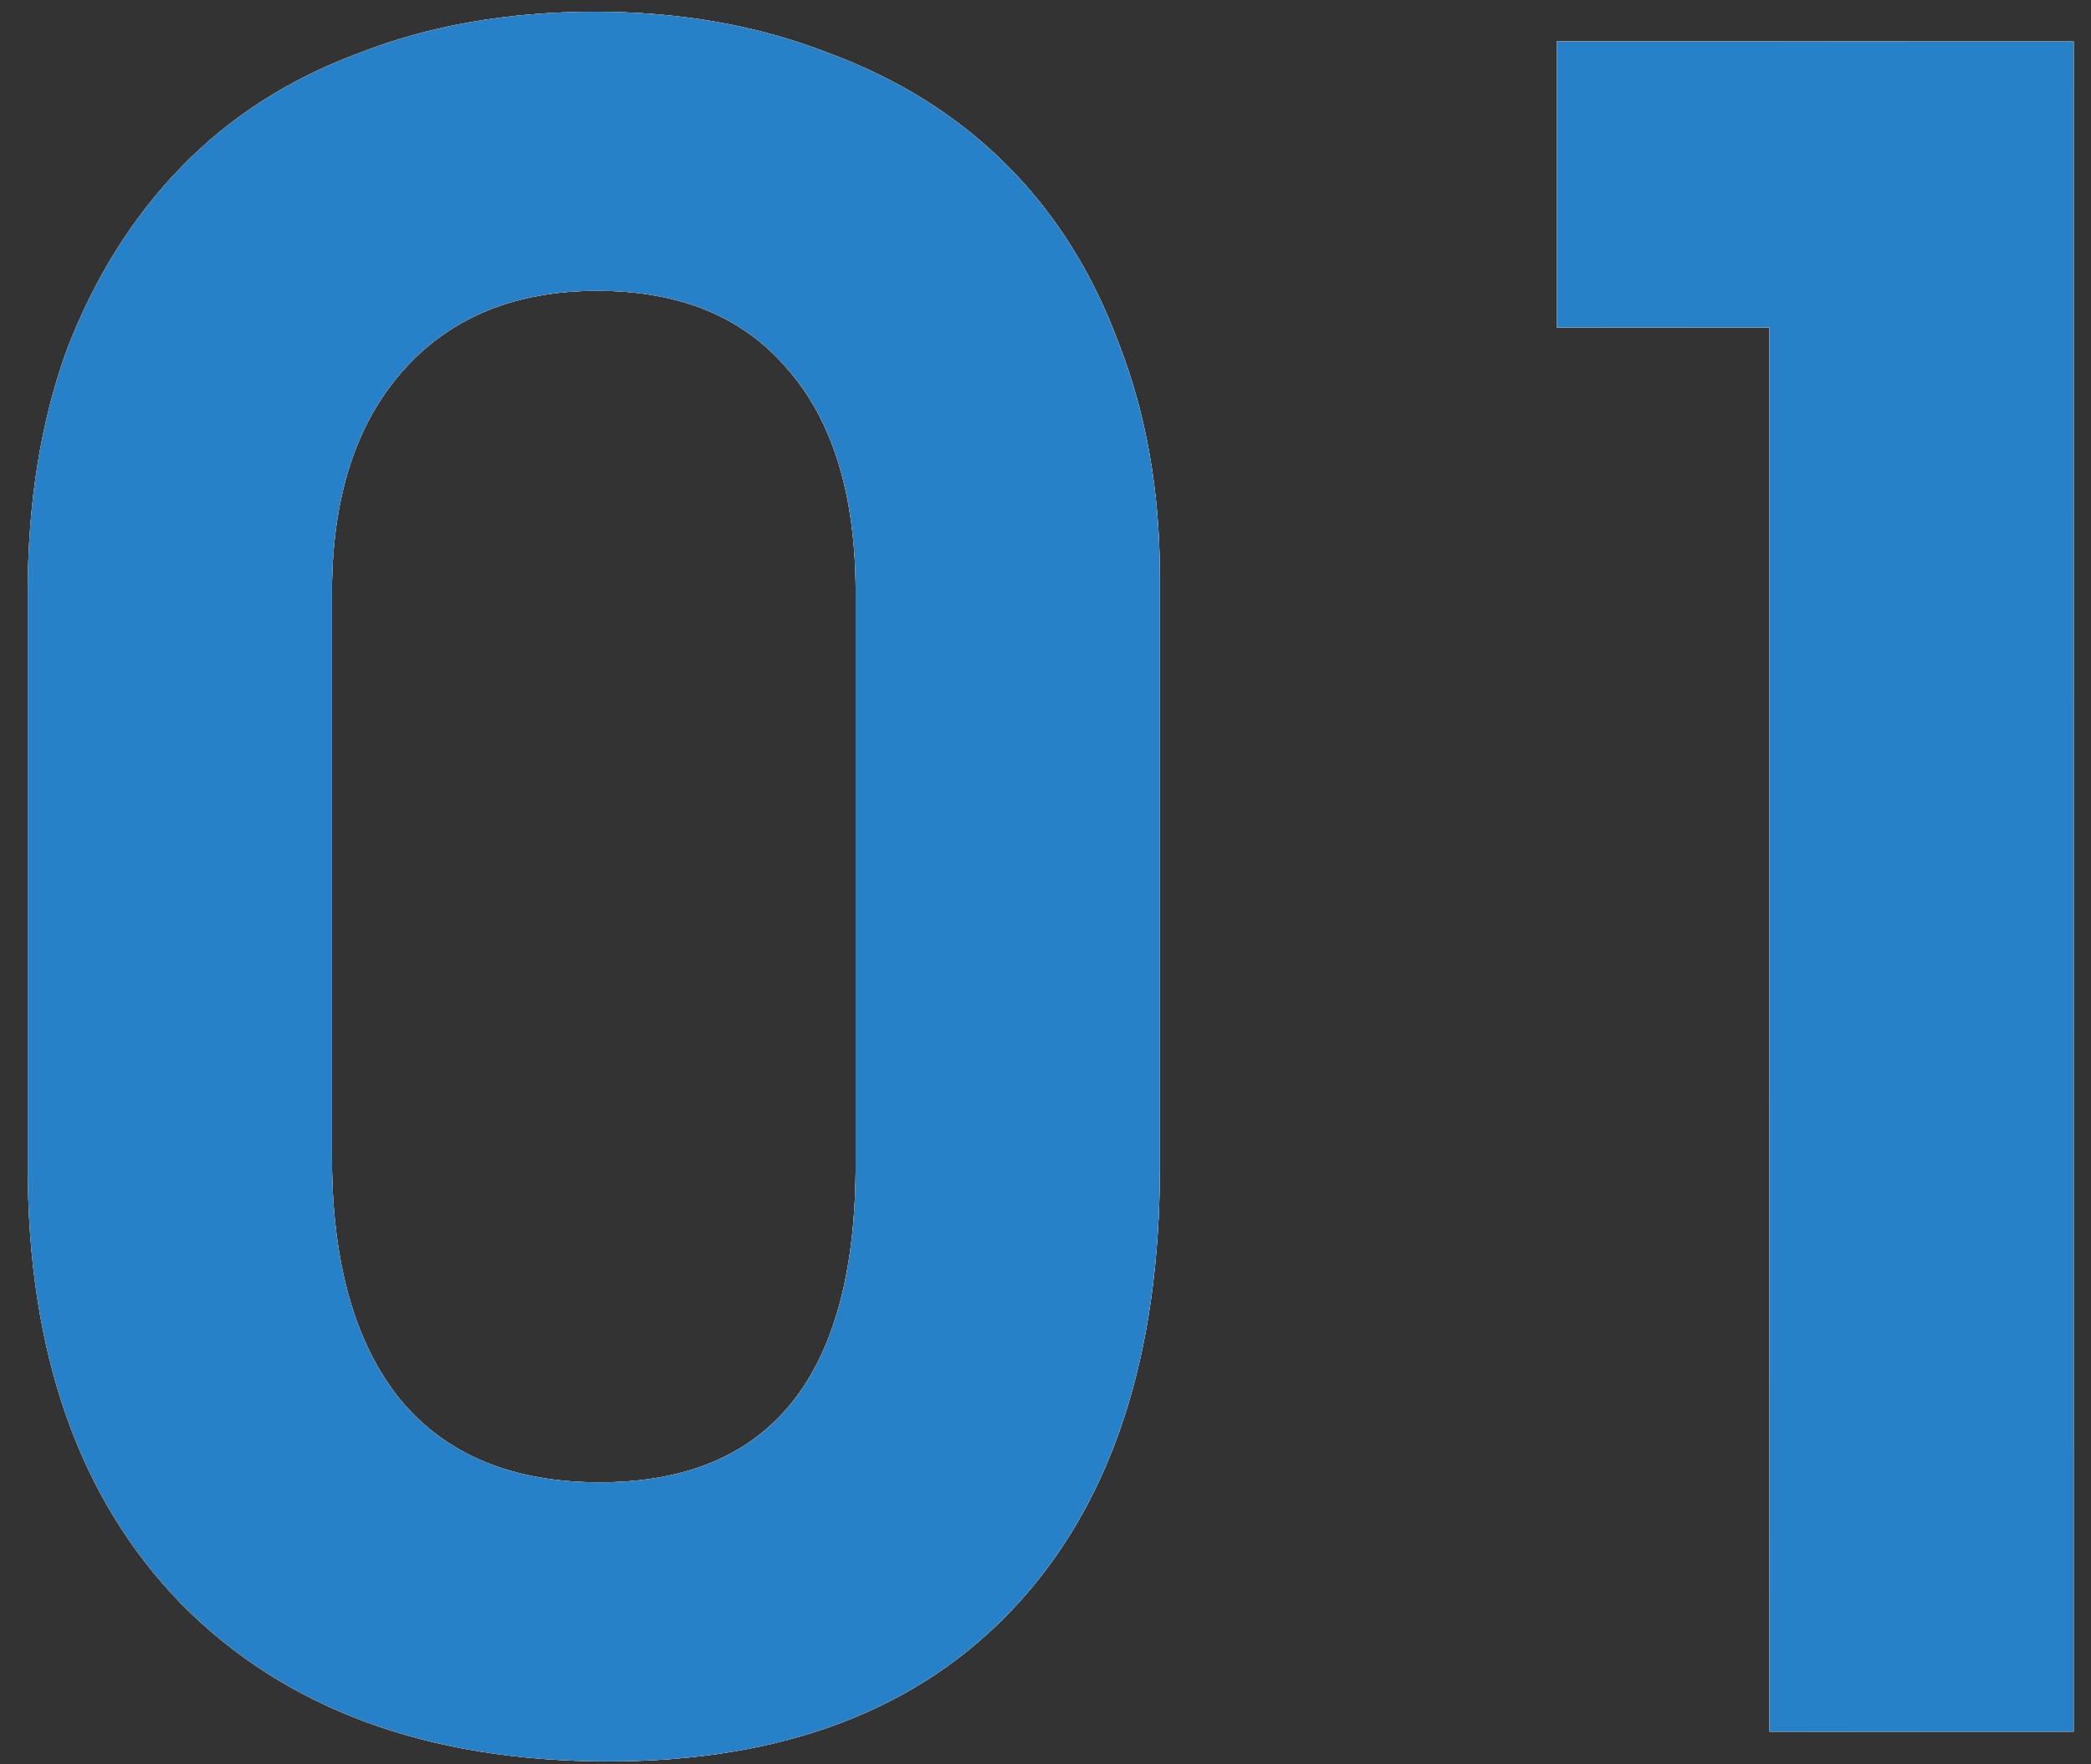
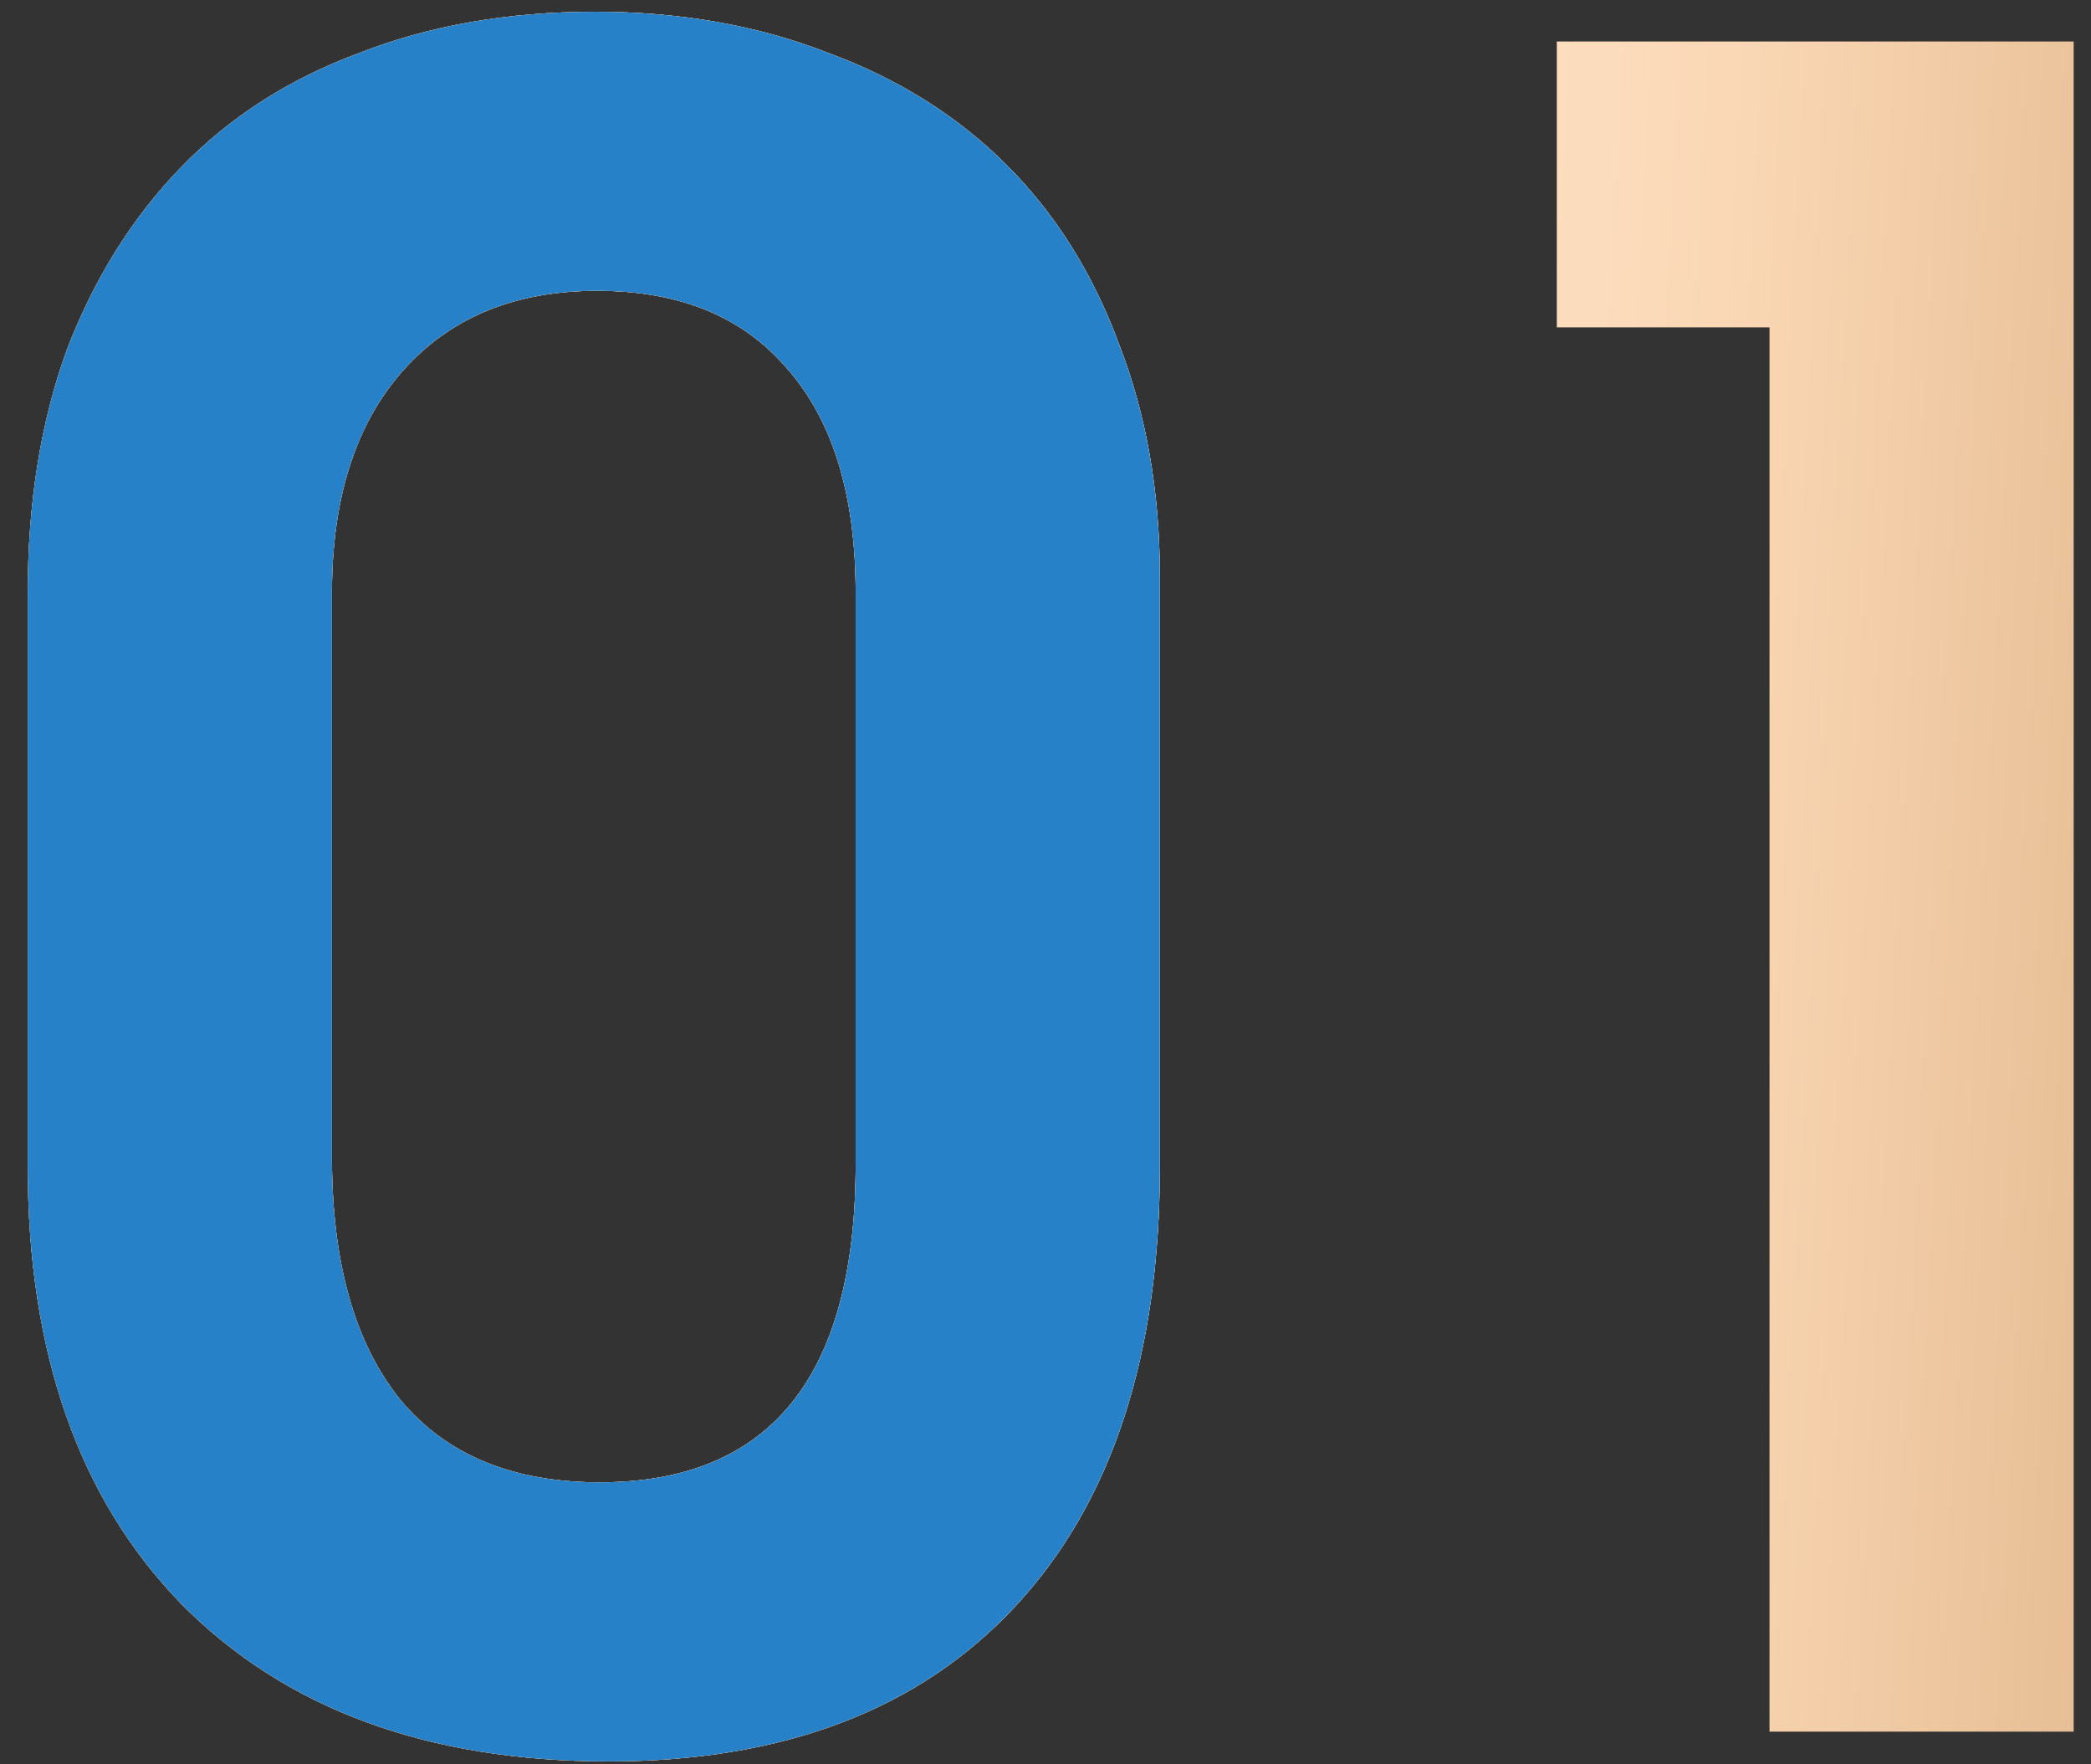
<svg xmlns="http://www.w3.org/2000/svg" width="64" height="54" viewBox="0 0 64 54" fill="none">
  <rect x="0" y="0" width="64" height="54" fill="#333333" stroke="none" />
  <path d="M0.85 18.14C0.85 15.387 1.247 12.913 2.04 10.72C2.88 8.527 4.047 6.66 5.54 5.12C7.033 3.58 8.853 2.413 11 1.62C13.147 0.78 15.55 0.36 18.21 0.36C20.823 0.36 23.203 0.78 25.35 1.62C27.497 2.413 29.317 3.557 30.81 5.05C32.303 6.543 33.447 8.363 34.24 10.51C35.08 12.657 35.5 15.037 35.5 17.65V35.71C35.5 41.497 34.03 45.977 31.09 49.15C28.15 52.323 23.997 53.91 18.63 53.91C13.077 53.91 8.713 52.3 5.54 49.08C2.413 45.86 0.85 41.403 0.85 35.71V18.14ZM10.16 35.43C10.16 38.65 10.86 41.123 12.26 42.85C13.66 44.53 15.69 45.37 18.35 45.37C23.577 45.37 26.19 42.127 26.19 35.64V18.14C26.19 15.153 25.49 12.867 24.09 11.28C22.737 9.693 20.8 8.9 18.28 8.9C15.76 8.9 13.777 9.717 12.33 11.35C10.883 12.983 10.16 15.247 10.16 18.14V35.43Z" fill="url(#paint0_linear_2323_4)" />
  <path d="M0.85 18.14C0.85 15.387 1.247 12.913 2.04 10.72C2.88 8.527 4.047 6.66 5.54 5.12C7.033 3.58 8.853 2.413 11 1.62C13.147 0.78 15.55 0.36 18.21 0.36C20.823 0.36 23.203 0.78 25.35 1.62C27.497 2.413 29.317 3.557 30.81 5.05C32.303 6.543 33.447 8.363 34.24 10.51C35.08 12.657 35.5 15.037 35.5 17.65V35.71C35.5 41.497 34.03 45.977 31.09 49.15C28.15 52.323 23.997 53.91 18.63 53.91C13.077 53.91 8.713 52.3 5.54 49.08C2.413 45.86 0.85 41.403 0.85 35.71V18.14ZM10.16 35.43C10.16 38.65 10.86 41.123 12.26 42.85C13.66 44.53 15.69 45.37 18.35 45.37C23.577 45.37 26.19 42.127 26.19 35.64V18.14C26.19 15.153 25.49 12.867 24.09 11.28C22.737 9.693 20.8 8.9 18.28 8.9C15.76 8.9 13.777 9.717 12.33 11.35C10.883 12.983 10.16 15.247 10.16 18.14V35.43Z" fill="url(#paint1_linear_2323_4)" />
  <path d="M0.85 18.14C0.85 15.387 1.247 12.913 2.04 10.72C2.88 8.527 4.047 6.66 5.54 5.12C7.033 3.58 8.853 2.413 11 1.62C13.147 0.78 15.55 0.36 18.21 0.36C20.823 0.36 23.203 0.78 25.35 1.62C27.497 2.413 29.317 3.557 30.81 5.05C32.303 6.543 33.447 8.363 34.24 10.51C35.08 12.657 35.5 15.037 35.5 17.65V35.71C35.5 41.497 34.03 45.977 31.09 49.15C28.15 52.323 23.997 53.91 18.63 53.91C13.077 53.91 8.713 52.3 5.54 49.08C2.413 45.86 0.85 41.403 0.85 35.71V18.14ZM10.16 35.43C10.16 38.65 10.86 41.123 12.26 42.85C13.66 44.53 15.69 45.37 18.35 45.37C23.577 45.37 26.19 42.127 26.19 35.64V18.14C26.19 15.153 25.49 12.867 24.09 11.28C22.737 9.693 20.8 8.9 18.28 8.9C15.76 8.9 13.777 9.717 12.33 11.35C10.883 12.983 10.16 15.247 10.16 18.14V35.43Z" fill="url(#paint2_linear_2323_4)" />
-   <path d="M0.85 18.14C0.85 15.387 1.247 12.913 2.04 10.72C2.88 8.527 4.047 6.66 5.54 5.12C7.033 3.58 8.853 2.413 11 1.62C13.147 0.78 15.55 0.36 18.21 0.36C20.823 0.36 23.203 0.78 25.35 1.62C27.497 2.413 29.317 3.557 30.81 5.05C32.303 6.543 33.447 8.363 34.24 10.51C35.08 12.657 35.5 15.037 35.5 17.65V35.71C35.5 41.497 34.03 45.977 31.09 49.15C28.15 52.323 23.997 53.91 18.63 53.91C13.077 53.91 8.713 52.3 5.54 49.08C2.413 45.86 0.85 41.403 0.85 35.71V18.14ZM10.16 35.43C10.16 38.65 10.86 41.123 12.26 42.85C13.66 44.53 15.69 45.37 18.35 45.37C23.577 45.37 26.19 42.127 26.19 35.64V18.14C26.19 15.153 25.49 12.867 24.09 11.28C22.737 9.693 20.8 8.9 18.28 8.9C15.76 8.9 13.777 9.717 12.33 11.35C10.883 12.983 10.16 15.247 10.16 18.14V35.43Z" fill="#2781C8" />
-   <path d="M54.16 10.02H47.65V1.27H63.47V53H54.16V10.02Z" fill="url(#paint3_linear_2323_4)" />
-   <path d="M54.16 10.02H47.65V1.27H63.47V53H54.16V10.02Z" fill="url(#paint4_linear_2323_4)" />
+   <path d="M0.85 18.14C0.85 15.387 1.247 12.913 2.04 10.72C2.88 8.527 4.047 6.66 5.54 5.12C7.033 3.58 8.853 2.413 11 1.62C13.147 0.78 15.55 0.36 18.21 0.36C20.823 0.36 23.203 0.78 25.35 1.62C27.497 2.413 29.317 3.557 30.81 5.05C32.303 6.543 33.447 8.363 34.24 10.51C35.08 12.657 35.5 15.037 35.5 17.65V35.71C35.5 41.497 34.03 45.977 31.09 49.15C28.15 52.323 23.997 53.91 18.63 53.91C13.077 53.91 8.713 52.3 5.54 49.08C2.413 45.86 0.85 41.403 0.85 35.71V18.14ZM10.16 35.43C10.16 38.65 10.86 41.123 12.26 42.85C13.66 44.53 15.69 45.37 18.35 45.37C23.577 45.37 26.19 42.127 26.19 35.64V18.14C26.19 15.153 25.49 12.867 24.09 11.28C22.737 9.693 20.8 8.9 18.28 8.9C15.76 8.9 13.777 9.717 12.33 11.35C10.883 12.983 10.16 15.247 10.16 18.14V35.43" fill="#2781C8" />
  <path d="M54.16 10.02H47.65V1.27H63.47V53H54.16V10.02Z" fill="url(#paint5_linear_2323_4)" />
-   <path d="M54.16 10.02H47.65V1.27H63.47V53H54.16V10.02Z" fill="#2781C8" />
  <defs>
    <linearGradient id="paint0_linear_2323_4" x1="-8.449" y1="-12.904" x2="85.719" y2="11.3" gradientUnits="userSpaceOnUse">
      <stop stop-color="#B4B4B4" />
      <stop offset="0.438" stop-color="#F4F4F4" />
      <stop offset="1" stop-color="#A8A8A8" />
    </linearGradient>
    <linearGradient id="paint1_linear_2323_4" x1="3.636" y1="11.721" x2="69.848" y2="21.838" gradientUnits="userSpaceOnUse">
      <stop stop-color="#E8C398" />
      <stop offset="1" stop-color="#B0895A" />
    </linearGradient>
    <linearGradient id="paint2_linear_2323_4" x1="3.866" y1="4.968" x2="82.398" y2="9.11" gradientUnits="userSpaceOnUse">
      <stop stop-color="#DDAD7D" />
      <stop offset="0.289" stop-color="#F5C698" />
      <stop offset="0.403" stop-color="#FCE2C6" />
      <stop offset="0.441" stop-color="#FEE8D0" />
      <stop offset="0.629" stop-color="#FAD7B4" />
      <stop offset="1" stop-color="#CE9E6E" />
    </linearGradient>
    <linearGradient id="paint3_linear_2323_4" x1="-8.449" y1="-12.904" x2="85.719" y2="11.3" gradientUnits="userSpaceOnUse">
      <stop stop-color="#B4B4B4" />
      <stop offset="0.438" stop-color="#F4F4F4" />
      <stop offset="1" stop-color="#A8A8A8" />
    </linearGradient>
    <linearGradient id="paint4_linear_2323_4" x1="3.636" y1="11.721" x2="69.848" y2="21.838" gradientUnits="userSpaceOnUse">
      <stop stop-color="#E8C398" />
      <stop offset="1" stop-color="#B0895A" />
    </linearGradient>
    <linearGradient id="paint5_linear_2323_4" x1="3.866" y1="4.968" x2="82.398" y2="9.11" gradientUnits="userSpaceOnUse">
      <stop stop-color="#DDAD7D" />
      <stop offset="0.289" stop-color="#F5C698" />
      <stop offset="0.403" stop-color="#FCE2C6" />
      <stop offset="0.441" stop-color="#FEE8D0" />
      <stop offset="0.629" stop-color="#FAD7B4" />
      <stop offset="1" stop-color="#CE9E6E" />
    </linearGradient>
  </defs>
</svg>